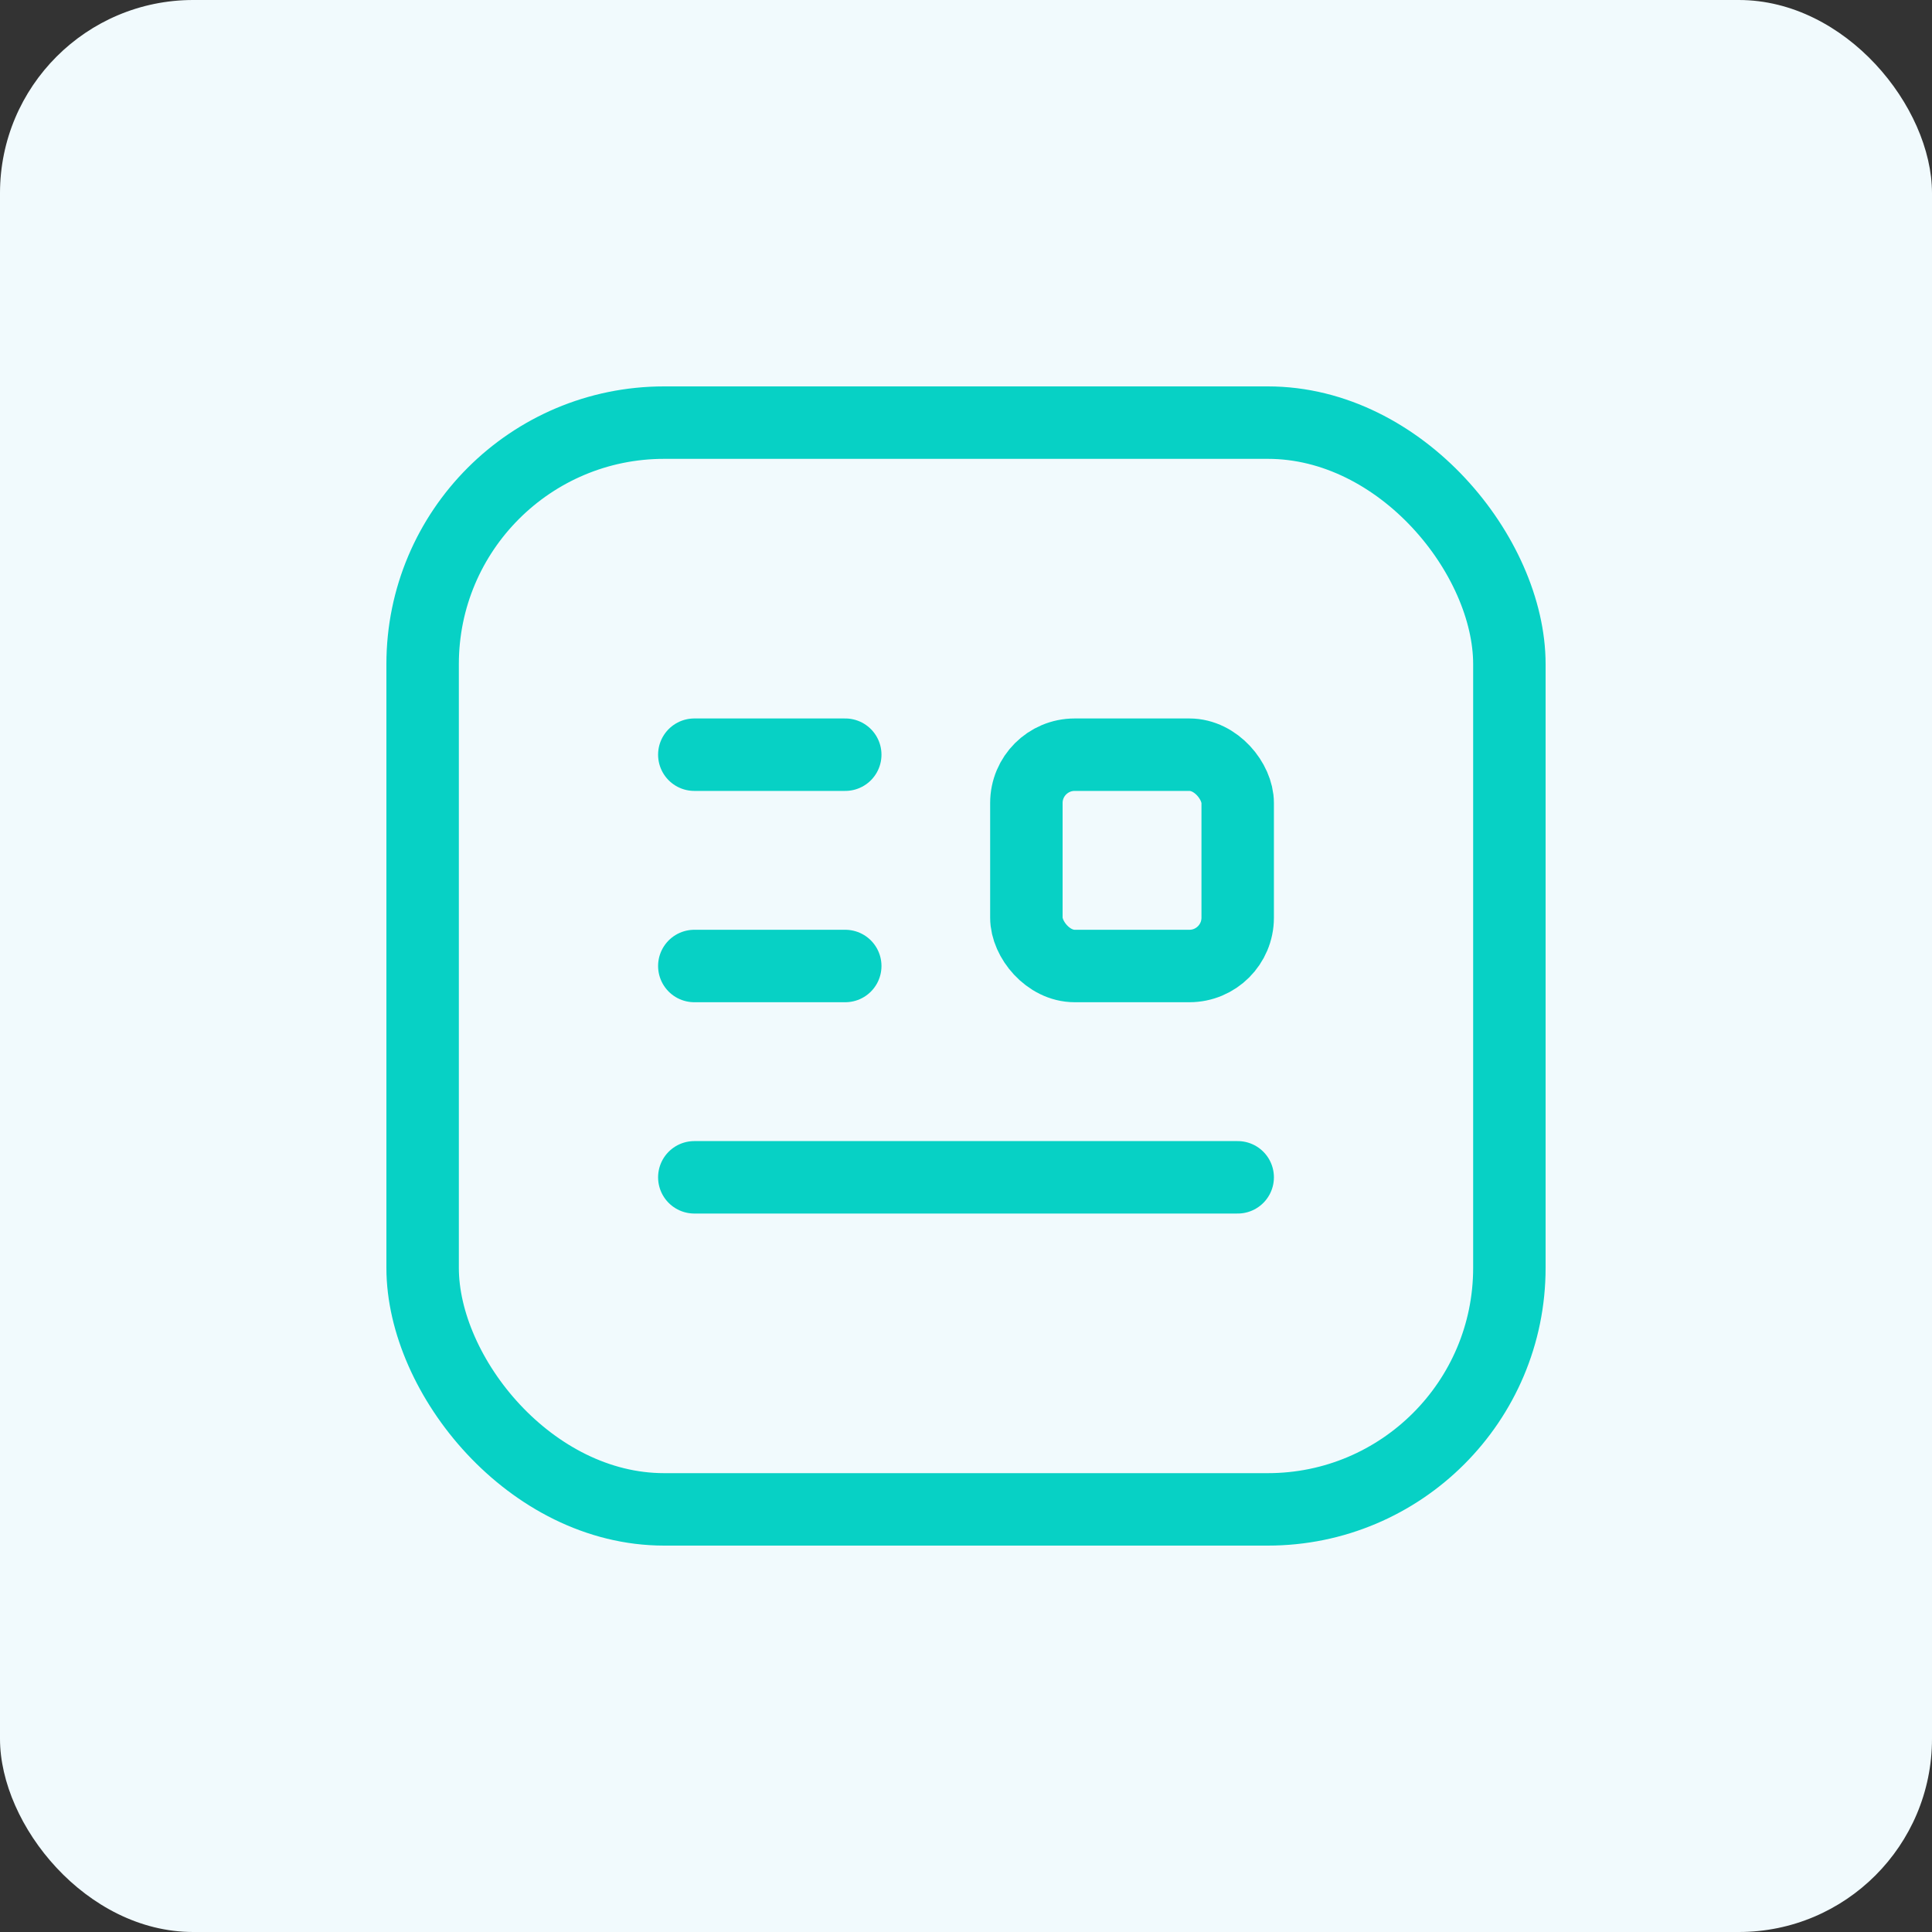
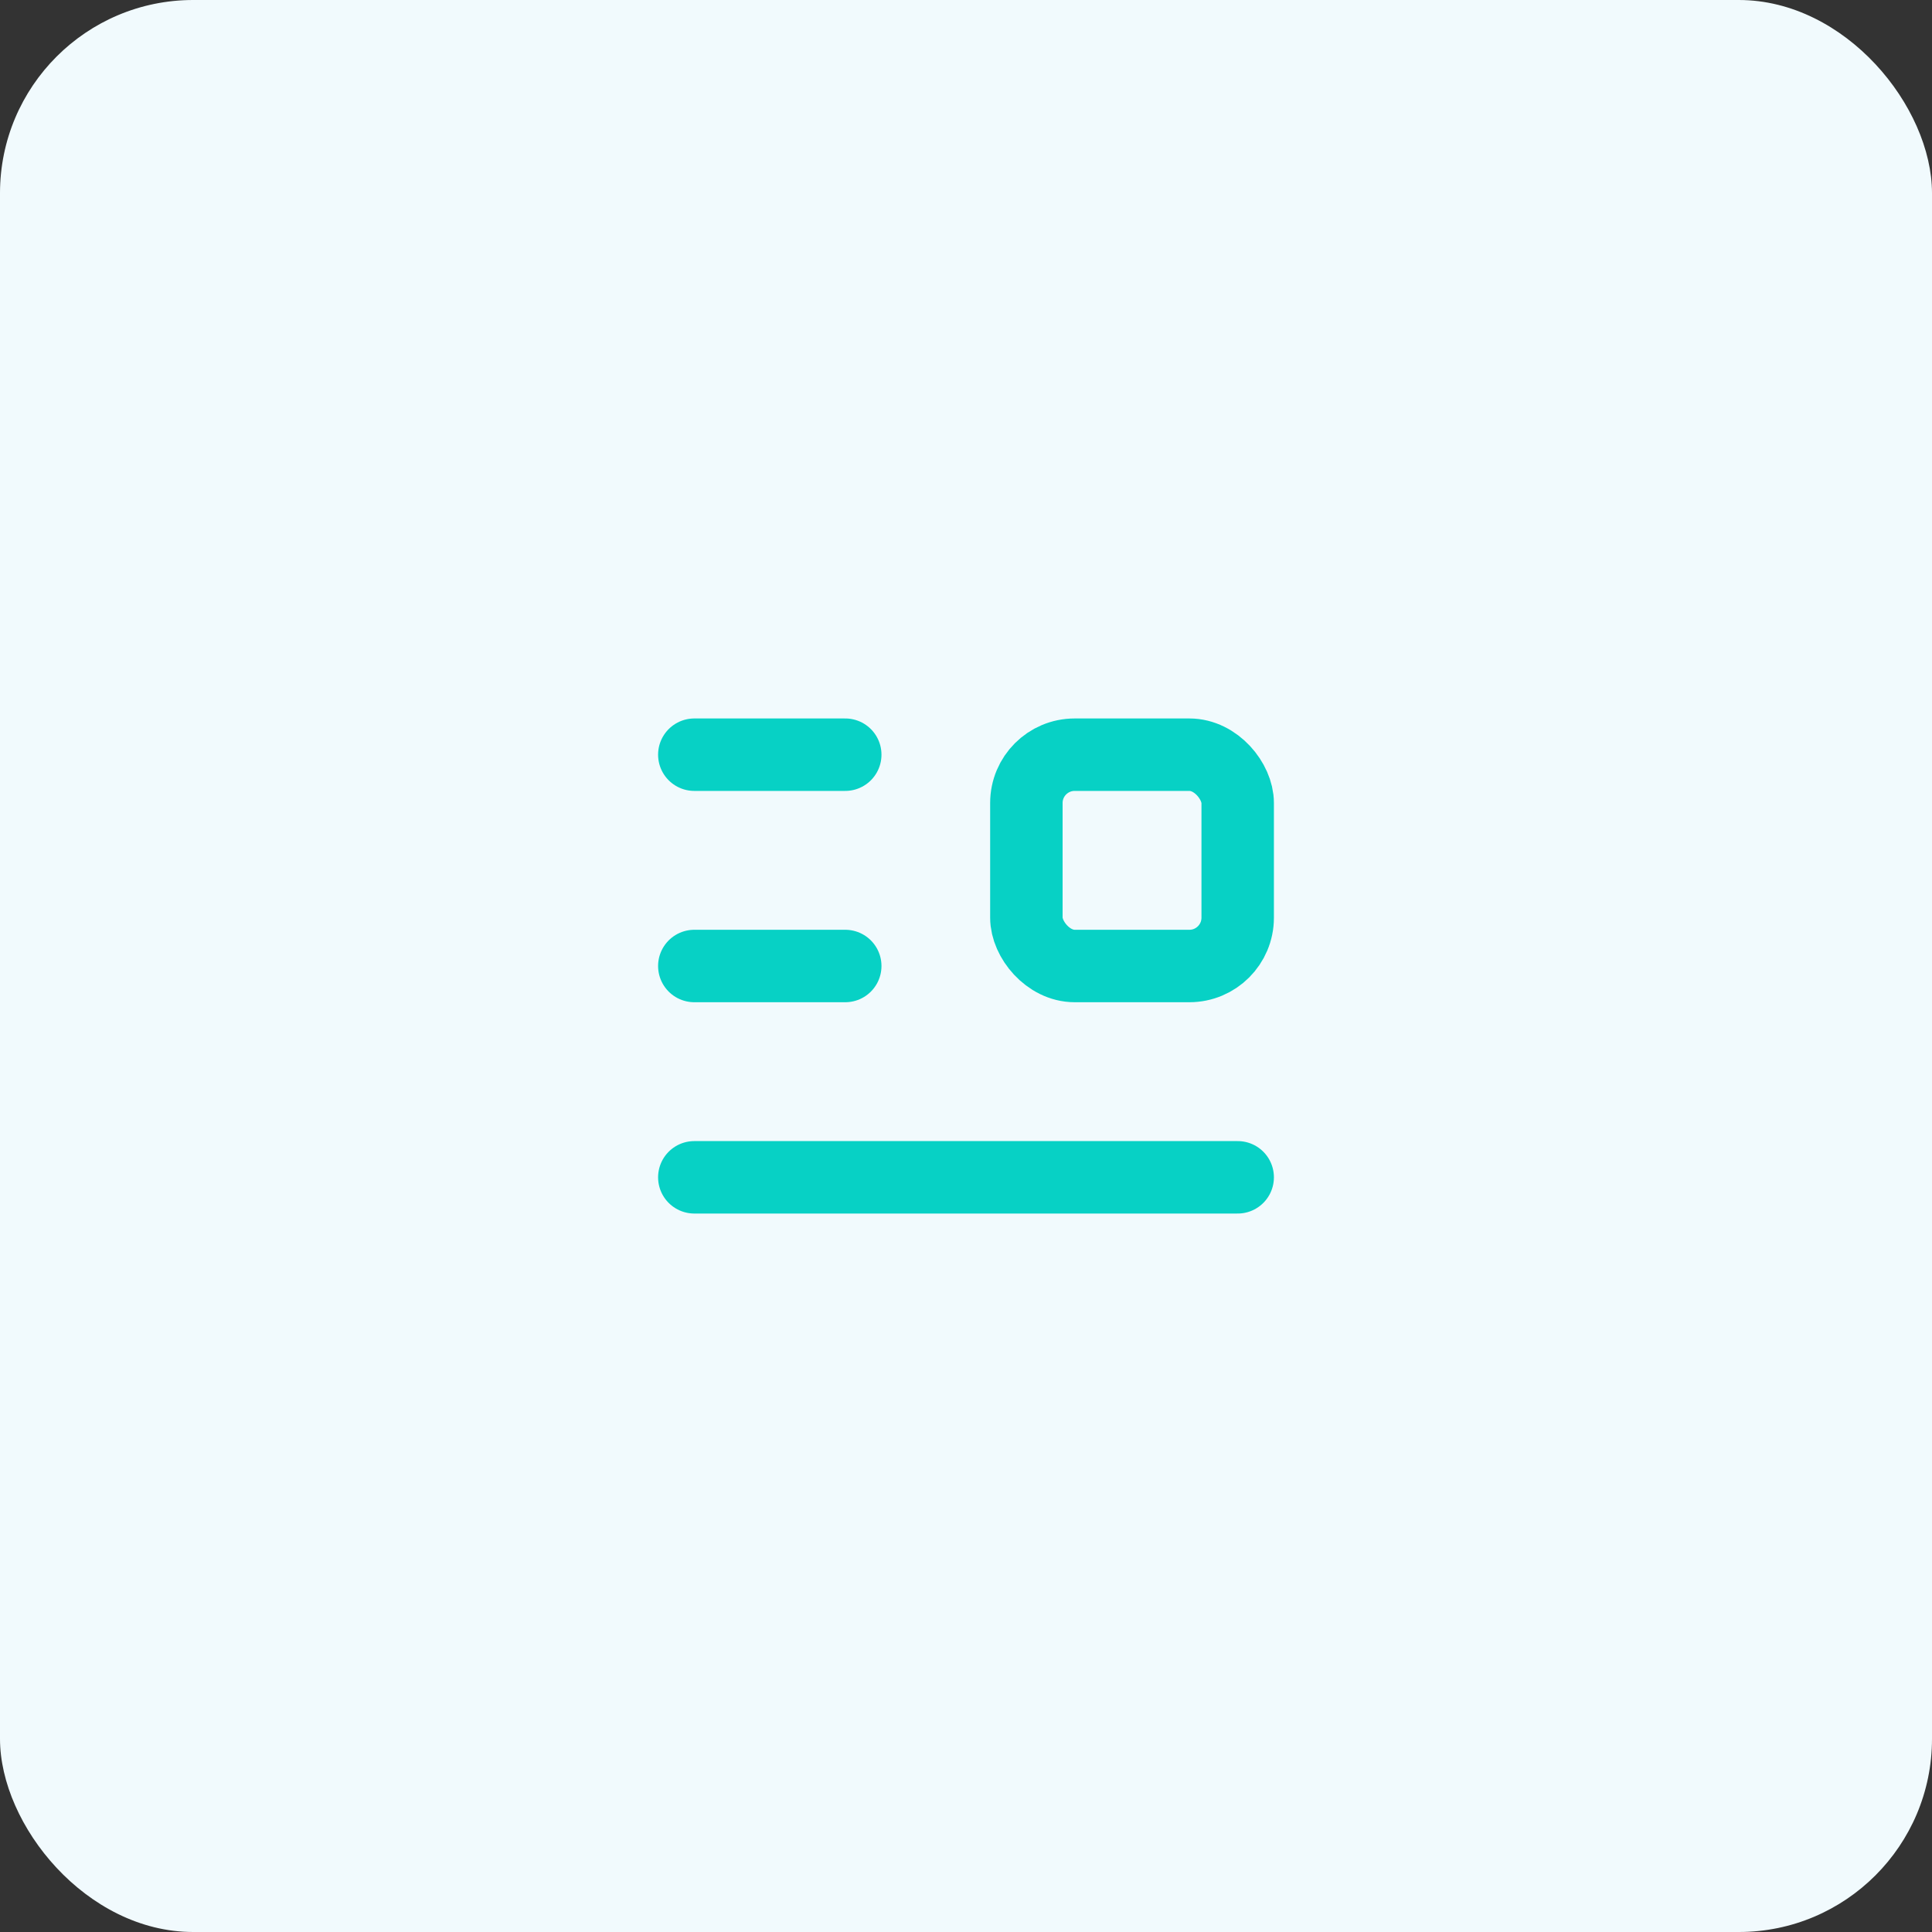
<svg xmlns="http://www.w3.org/2000/svg" width="40" height="40" viewBox="0 0 40 40" fill="none">
  <rect x="0" y="0" width="40" height="40" fill="#333333" stroke="none" />
  <rect width="40" height="40" rx="4" fill="#F1FAFD" />
  <path d="M17.5 20H14.375" stroke="#07D1C5" stroke-width="1.5" stroke-linecap="round" stroke-linejoin="round" />
  <path d="M17.5 15.625H14.375" stroke="#07D1C5" stroke-width="1.5" stroke-linecap="round" stroke-linejoin="round" />
  <path d="M25.625 24.375H14.375" stroke="#07D1C5" stroke-width="1.5" stroke-linecap="round" stroke-linejoin="round" />
-   <rect x="31.25" y="31.25" width="22.5" height="22.5" rx="5" transform="rotate(180 31.25 31.25)" stroke="#07D1C5" stroke-width="1.5" stroke-linecap="round" stroke-linejoin="round" />
  <rect x="25.625" y="20" width="4.375" height="4.375" rx="1" transform="rotate(180 25.625 20)" stroke="#07D1C5" stroke-width="1.5" stroke-linecap="round" stroke-linejoin="round" />
</svg>